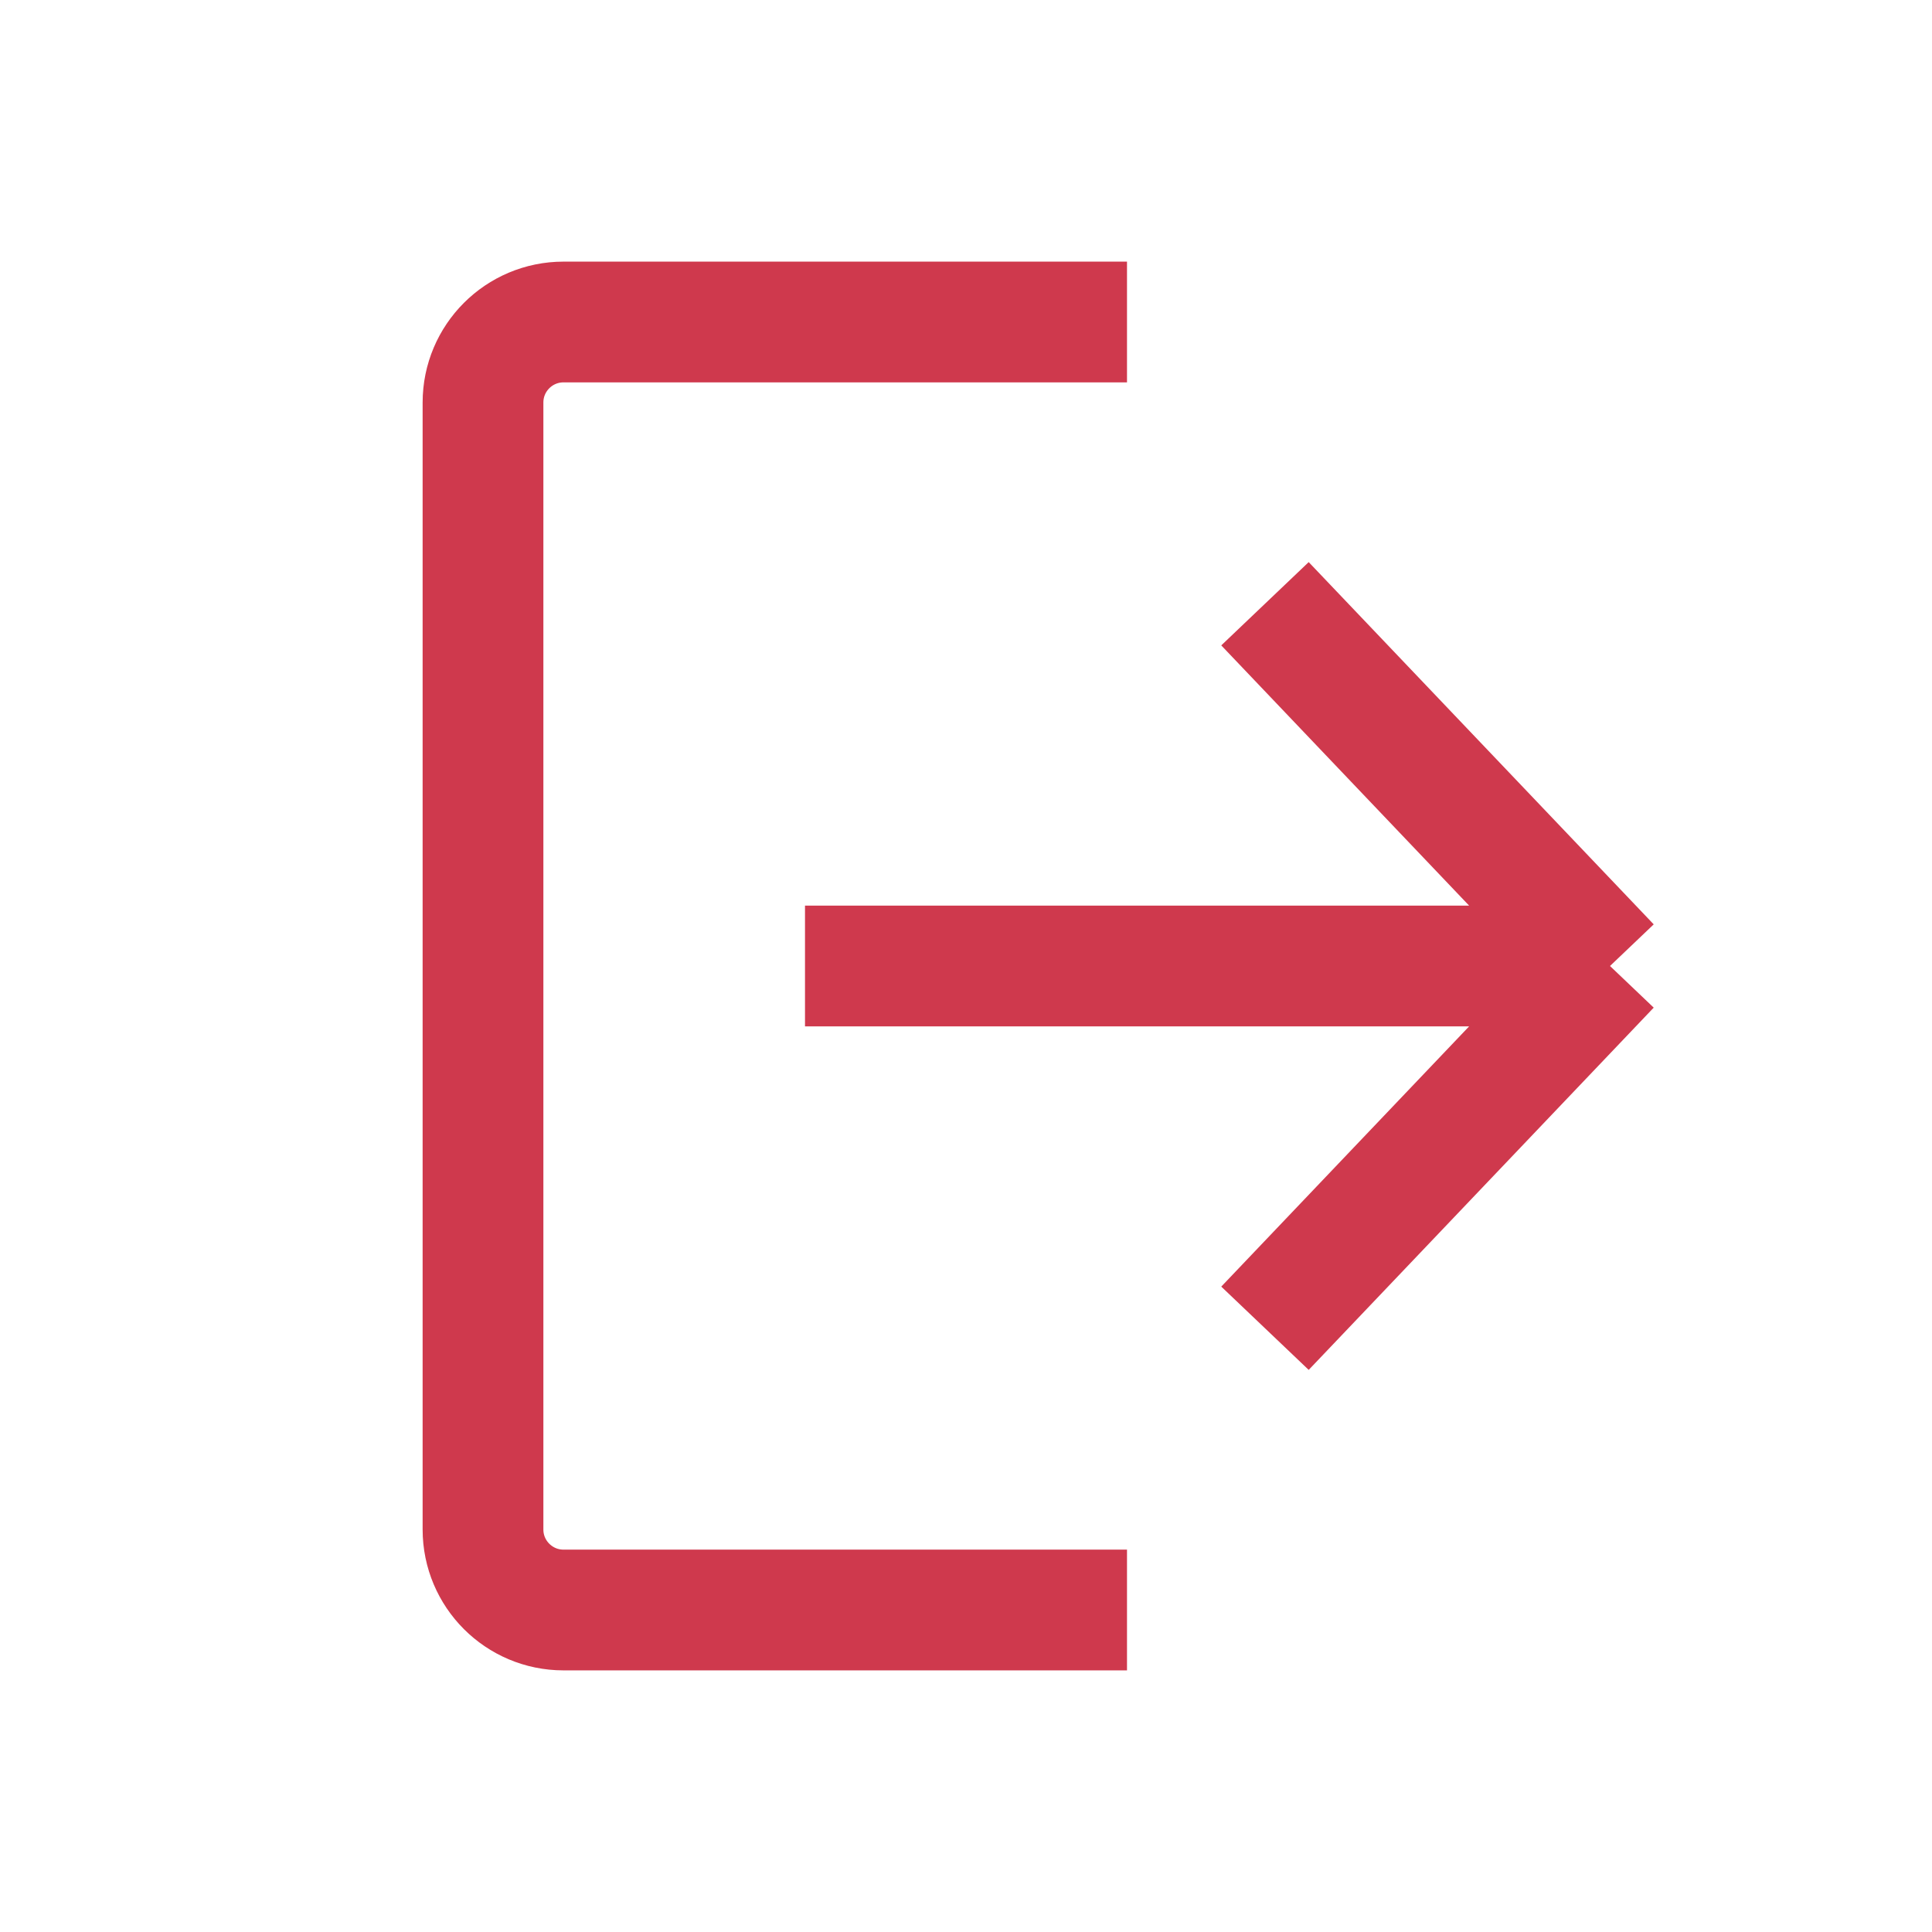
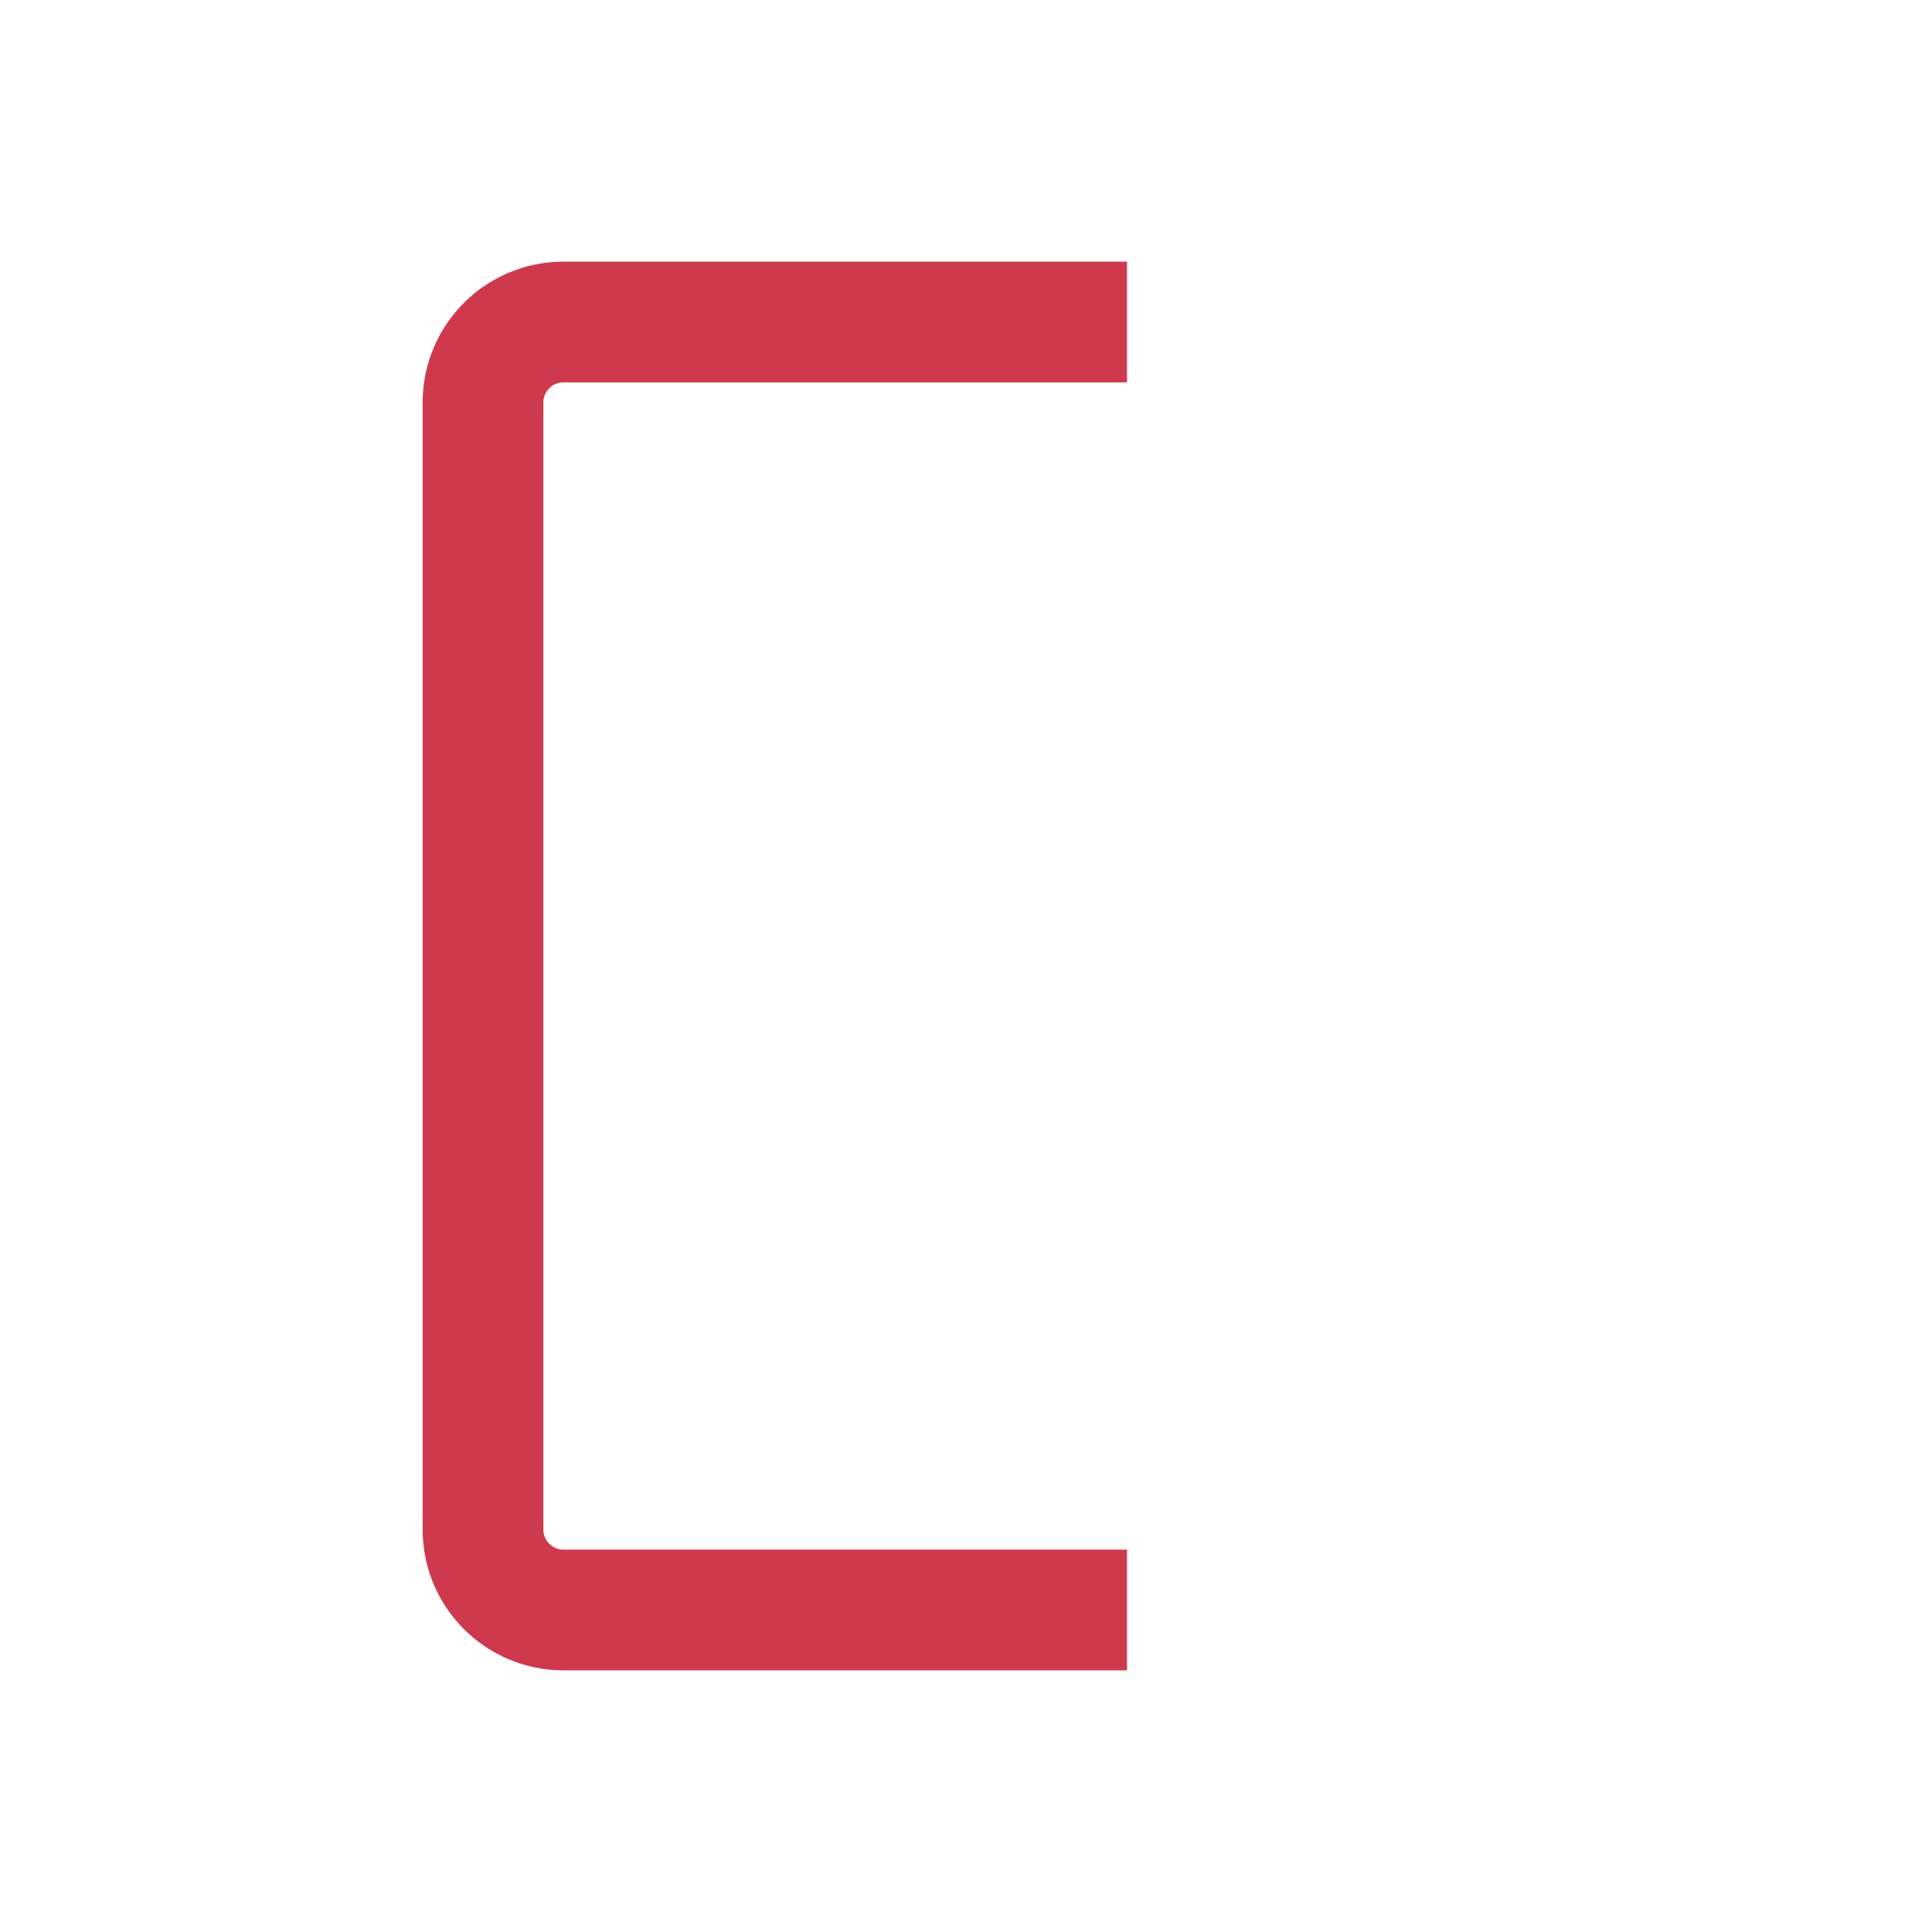
<svg xmlns="http://www.w3.org/2000/svg" width="24" height="24" viewBox="0 0 24 24" fill="none">
  <path d="M14 4H7C6.448 4 6 4.448 6 5V19C6 19.552 6.448 20 7 20H14" stroke="#CF394D" stroke-width="1.5" />
-   <path d="M15.714 7.5L20 12M20 12L15.714 16.5M20 12H10" stroke="#CF394D" stroke-width="1.5" />
</svg>